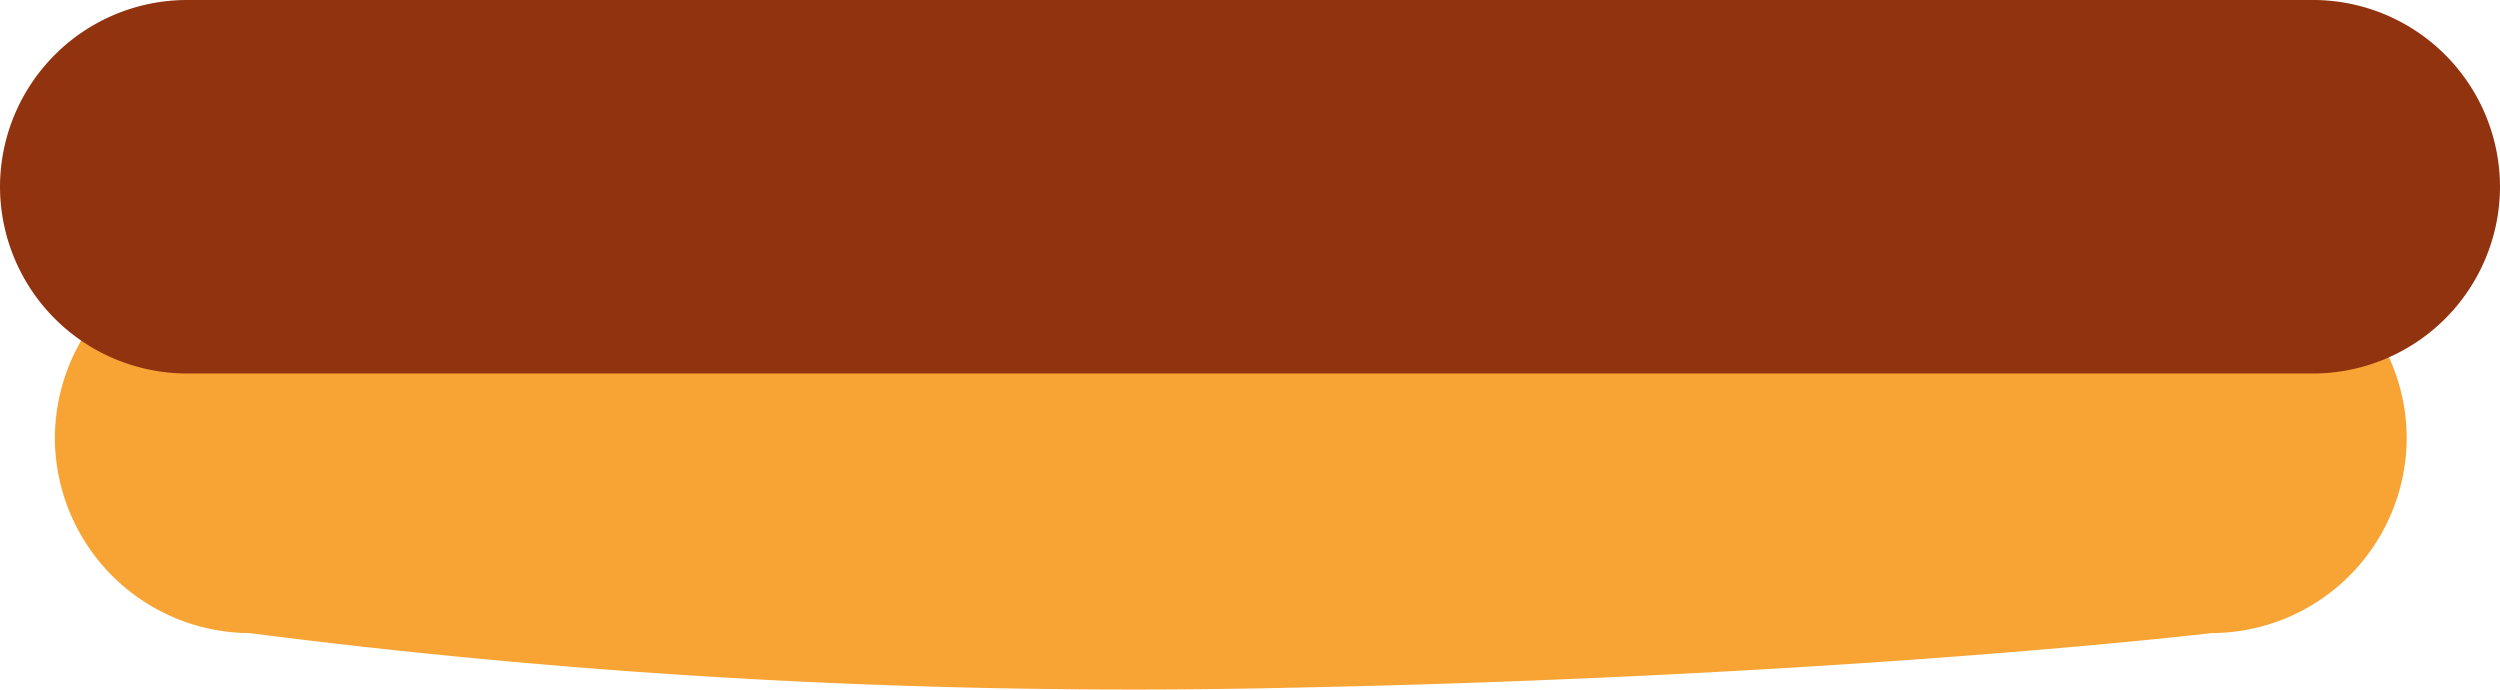
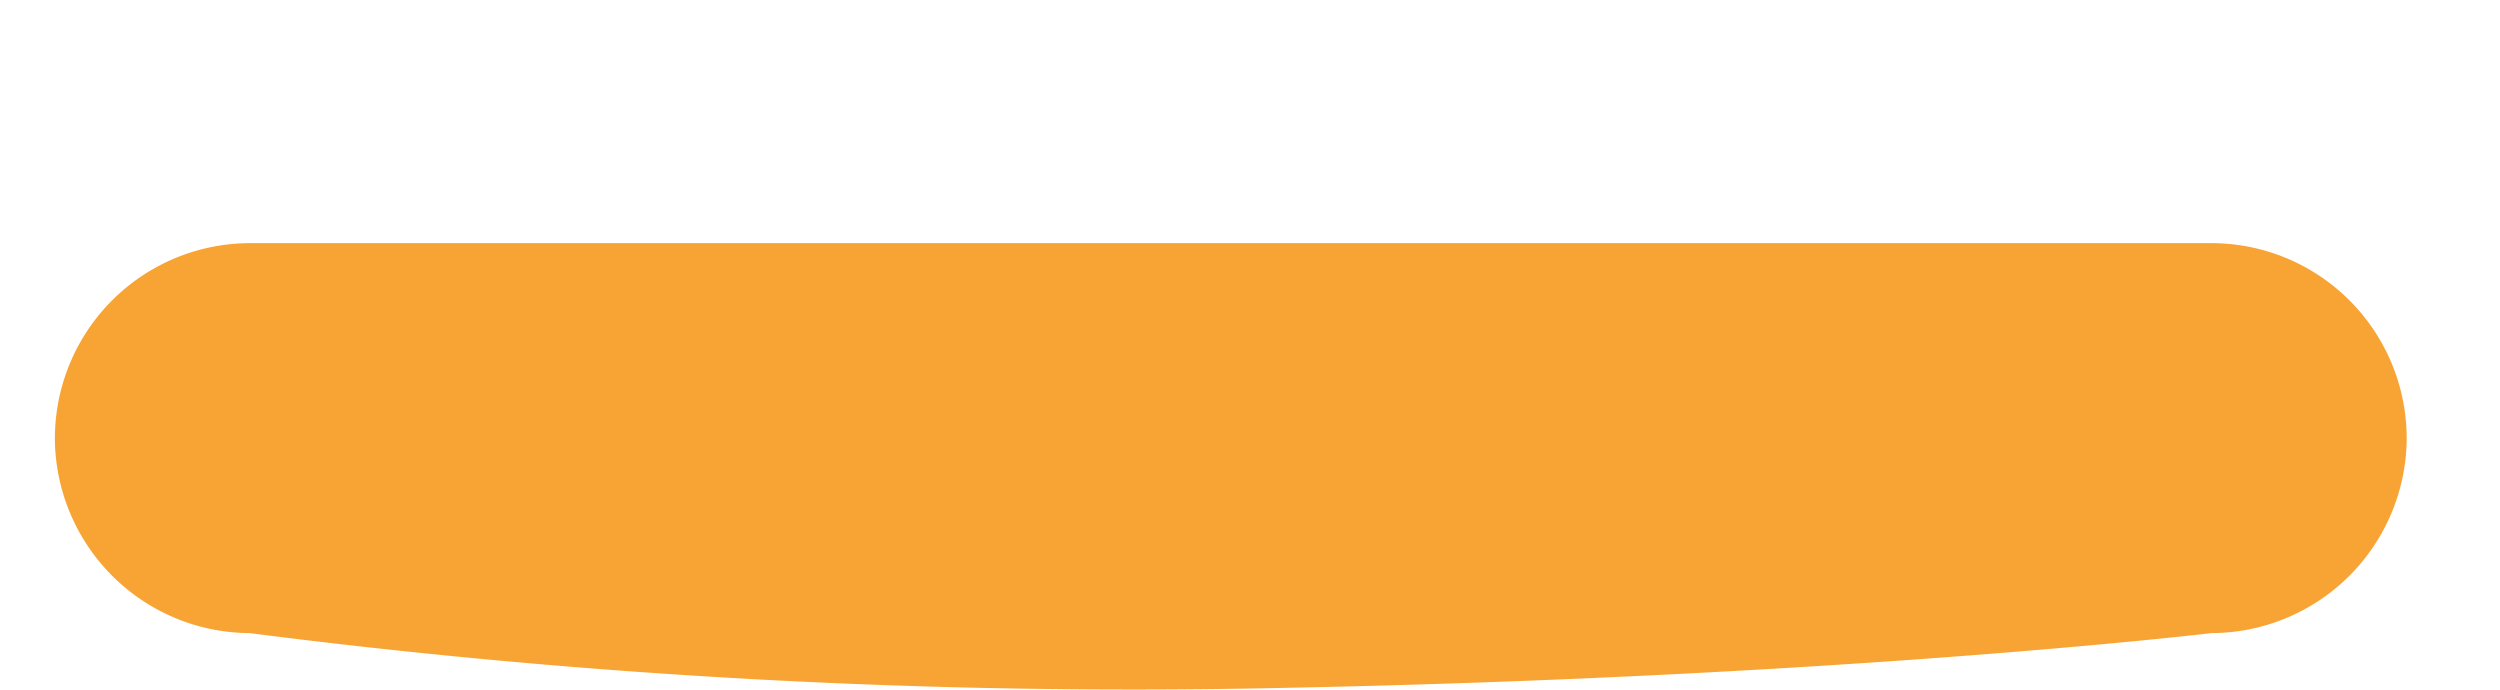
<svg xmlns="http://www.w3.org/2000/svg" viewBox="0 0 91.1 25.16">
  <defs>
    <style>.cls-1{fill:#f7a434;}.cls-2{fill:#91330f;}</style>
  </defs>
  <g id="Слой_2" data-name="Слой 2">
    <path class="cls-1" d="M80.59,23.07s-13.44,1.6-34,2a252.73,252.73,0,0,1-37.5-2A7.13,7.13,0,0,1,2,16H2A7.12,7.12,0,0,1,9.1,8.86H80.59A7.12,7.12,0,0,1,87.7,16h0A7.13,7.13,0,0,1,80.59,23.07Z" />
-     <path class="cls-2" d="M84.3,13.61H6.8A6.82,6.82,0,0,1,0,6.8H0A6.82,6.82,0,0,1,6.8,0H84.3a6.82,6.82,0,0,1,6.8,6.8h0A6.82,6.82,0,0,1,84.3,13.61Z" />
  </g>
</svg>